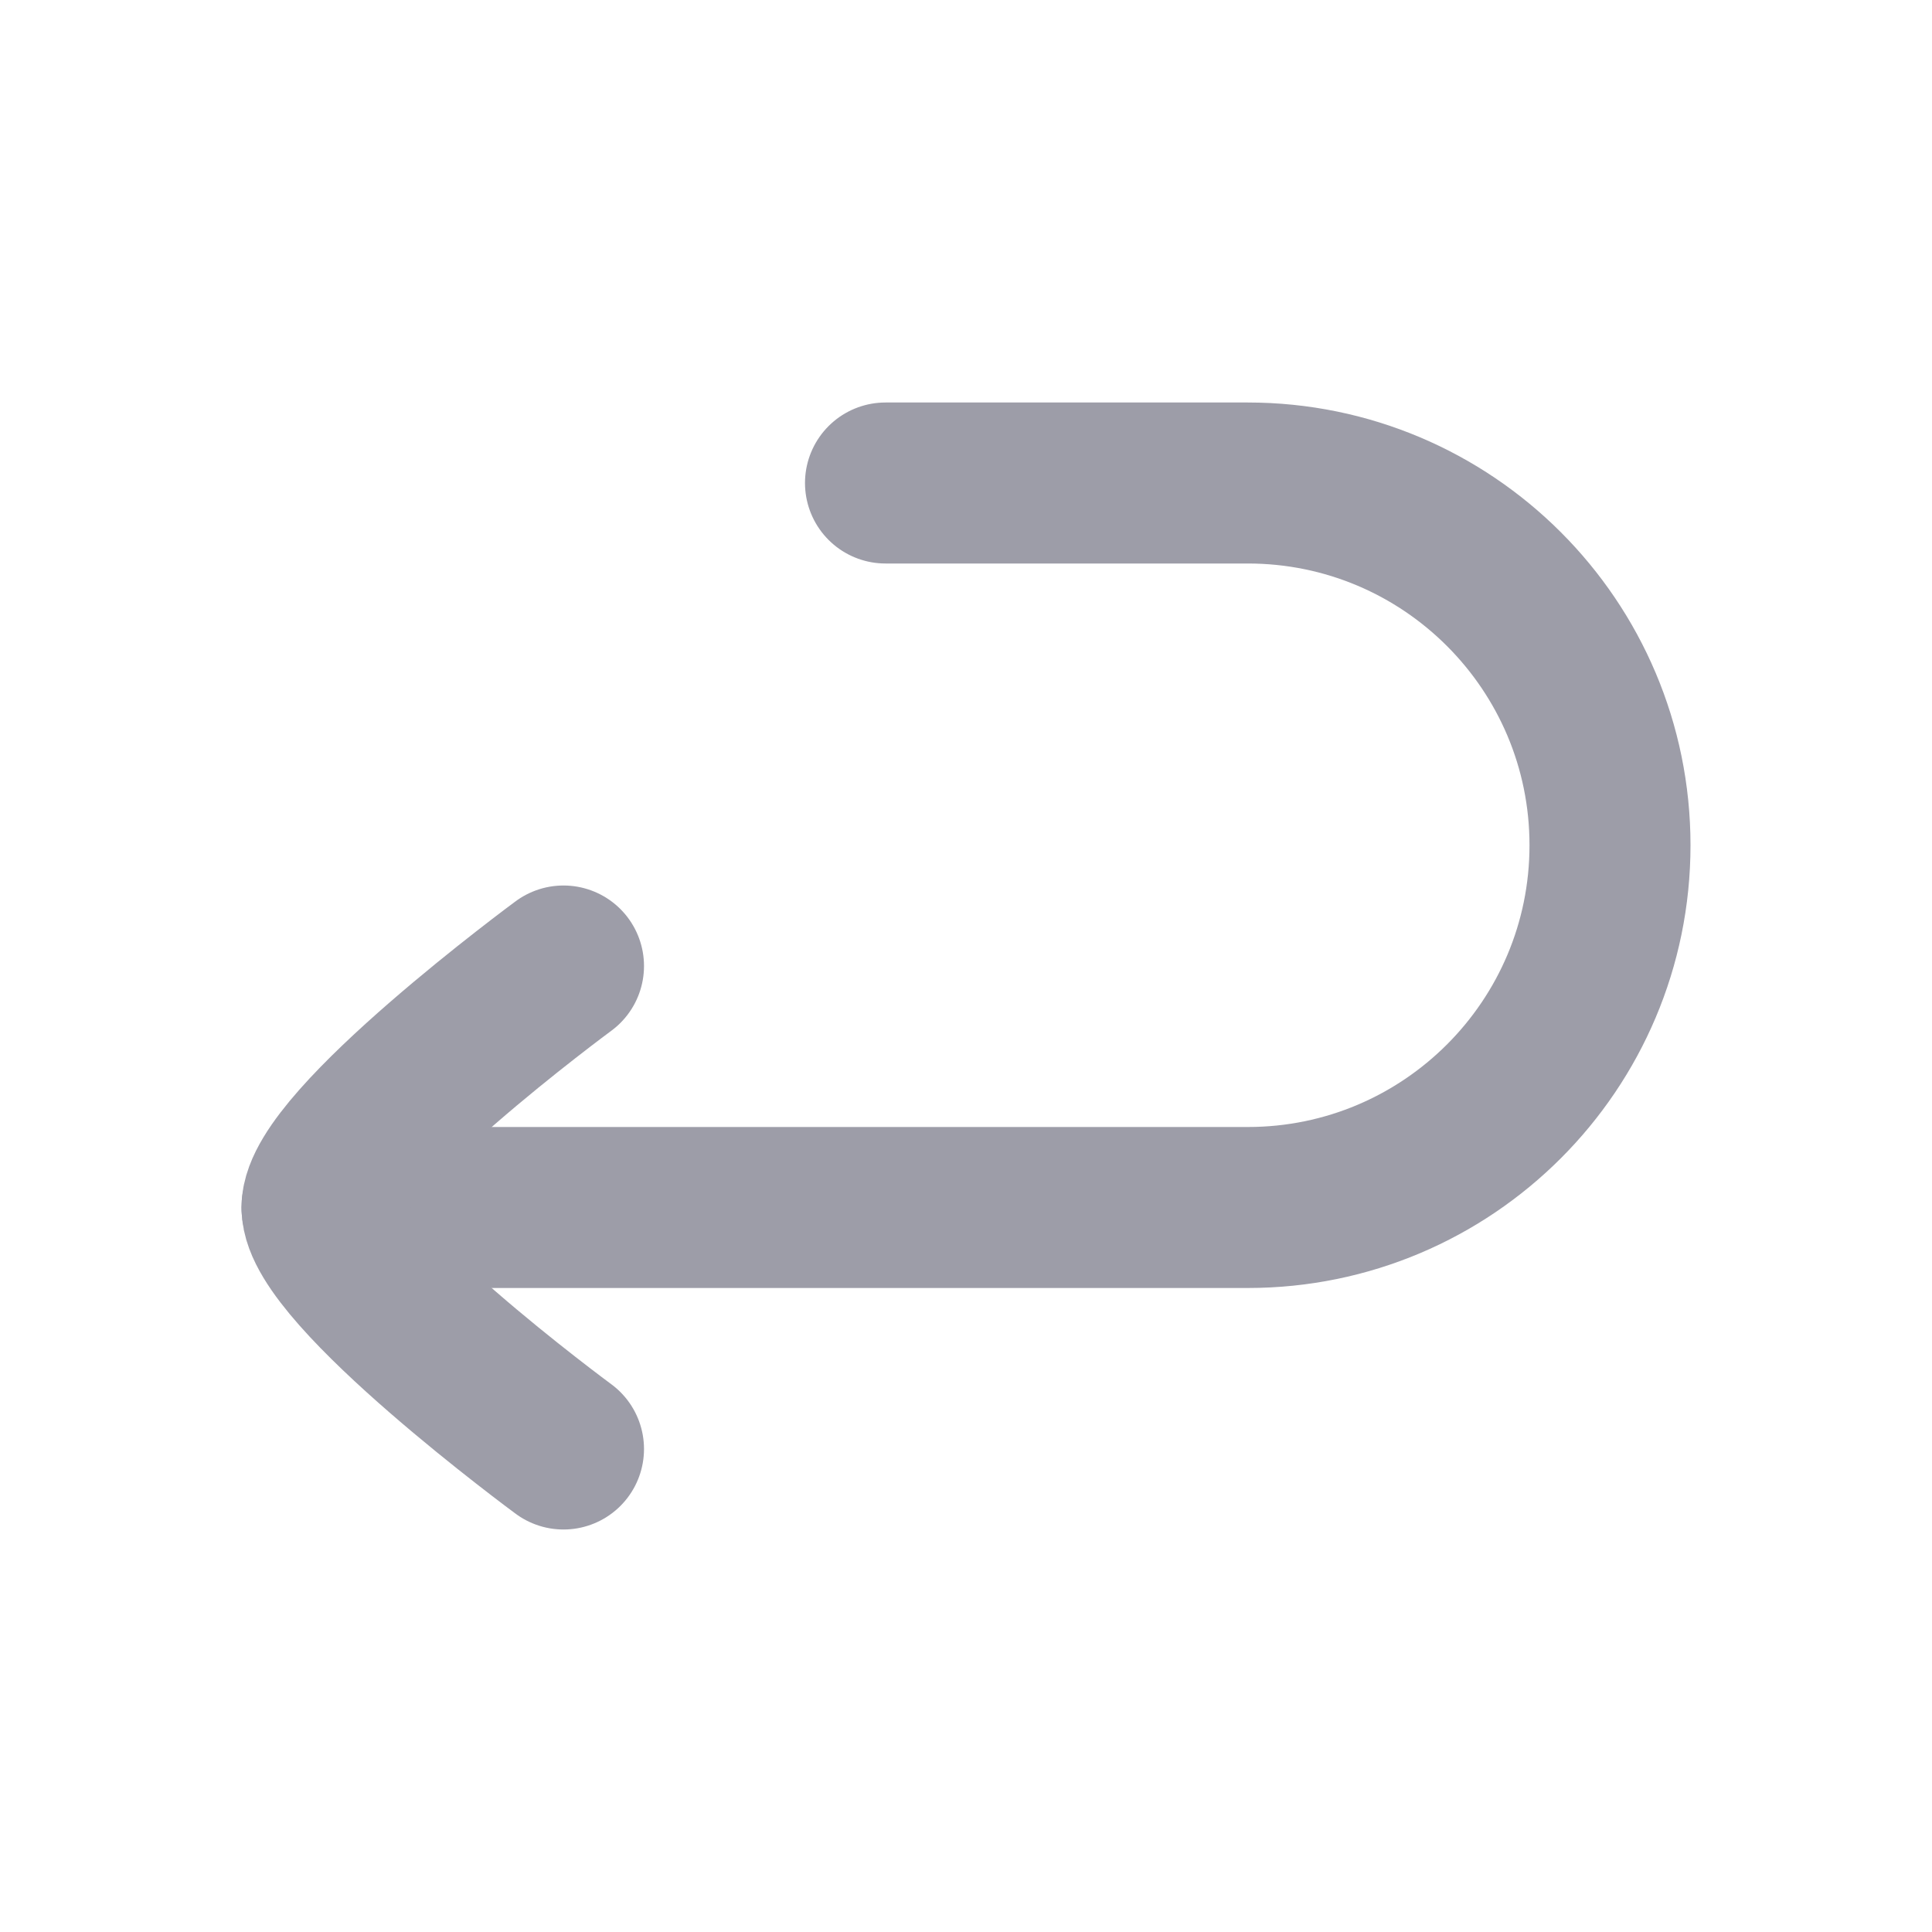
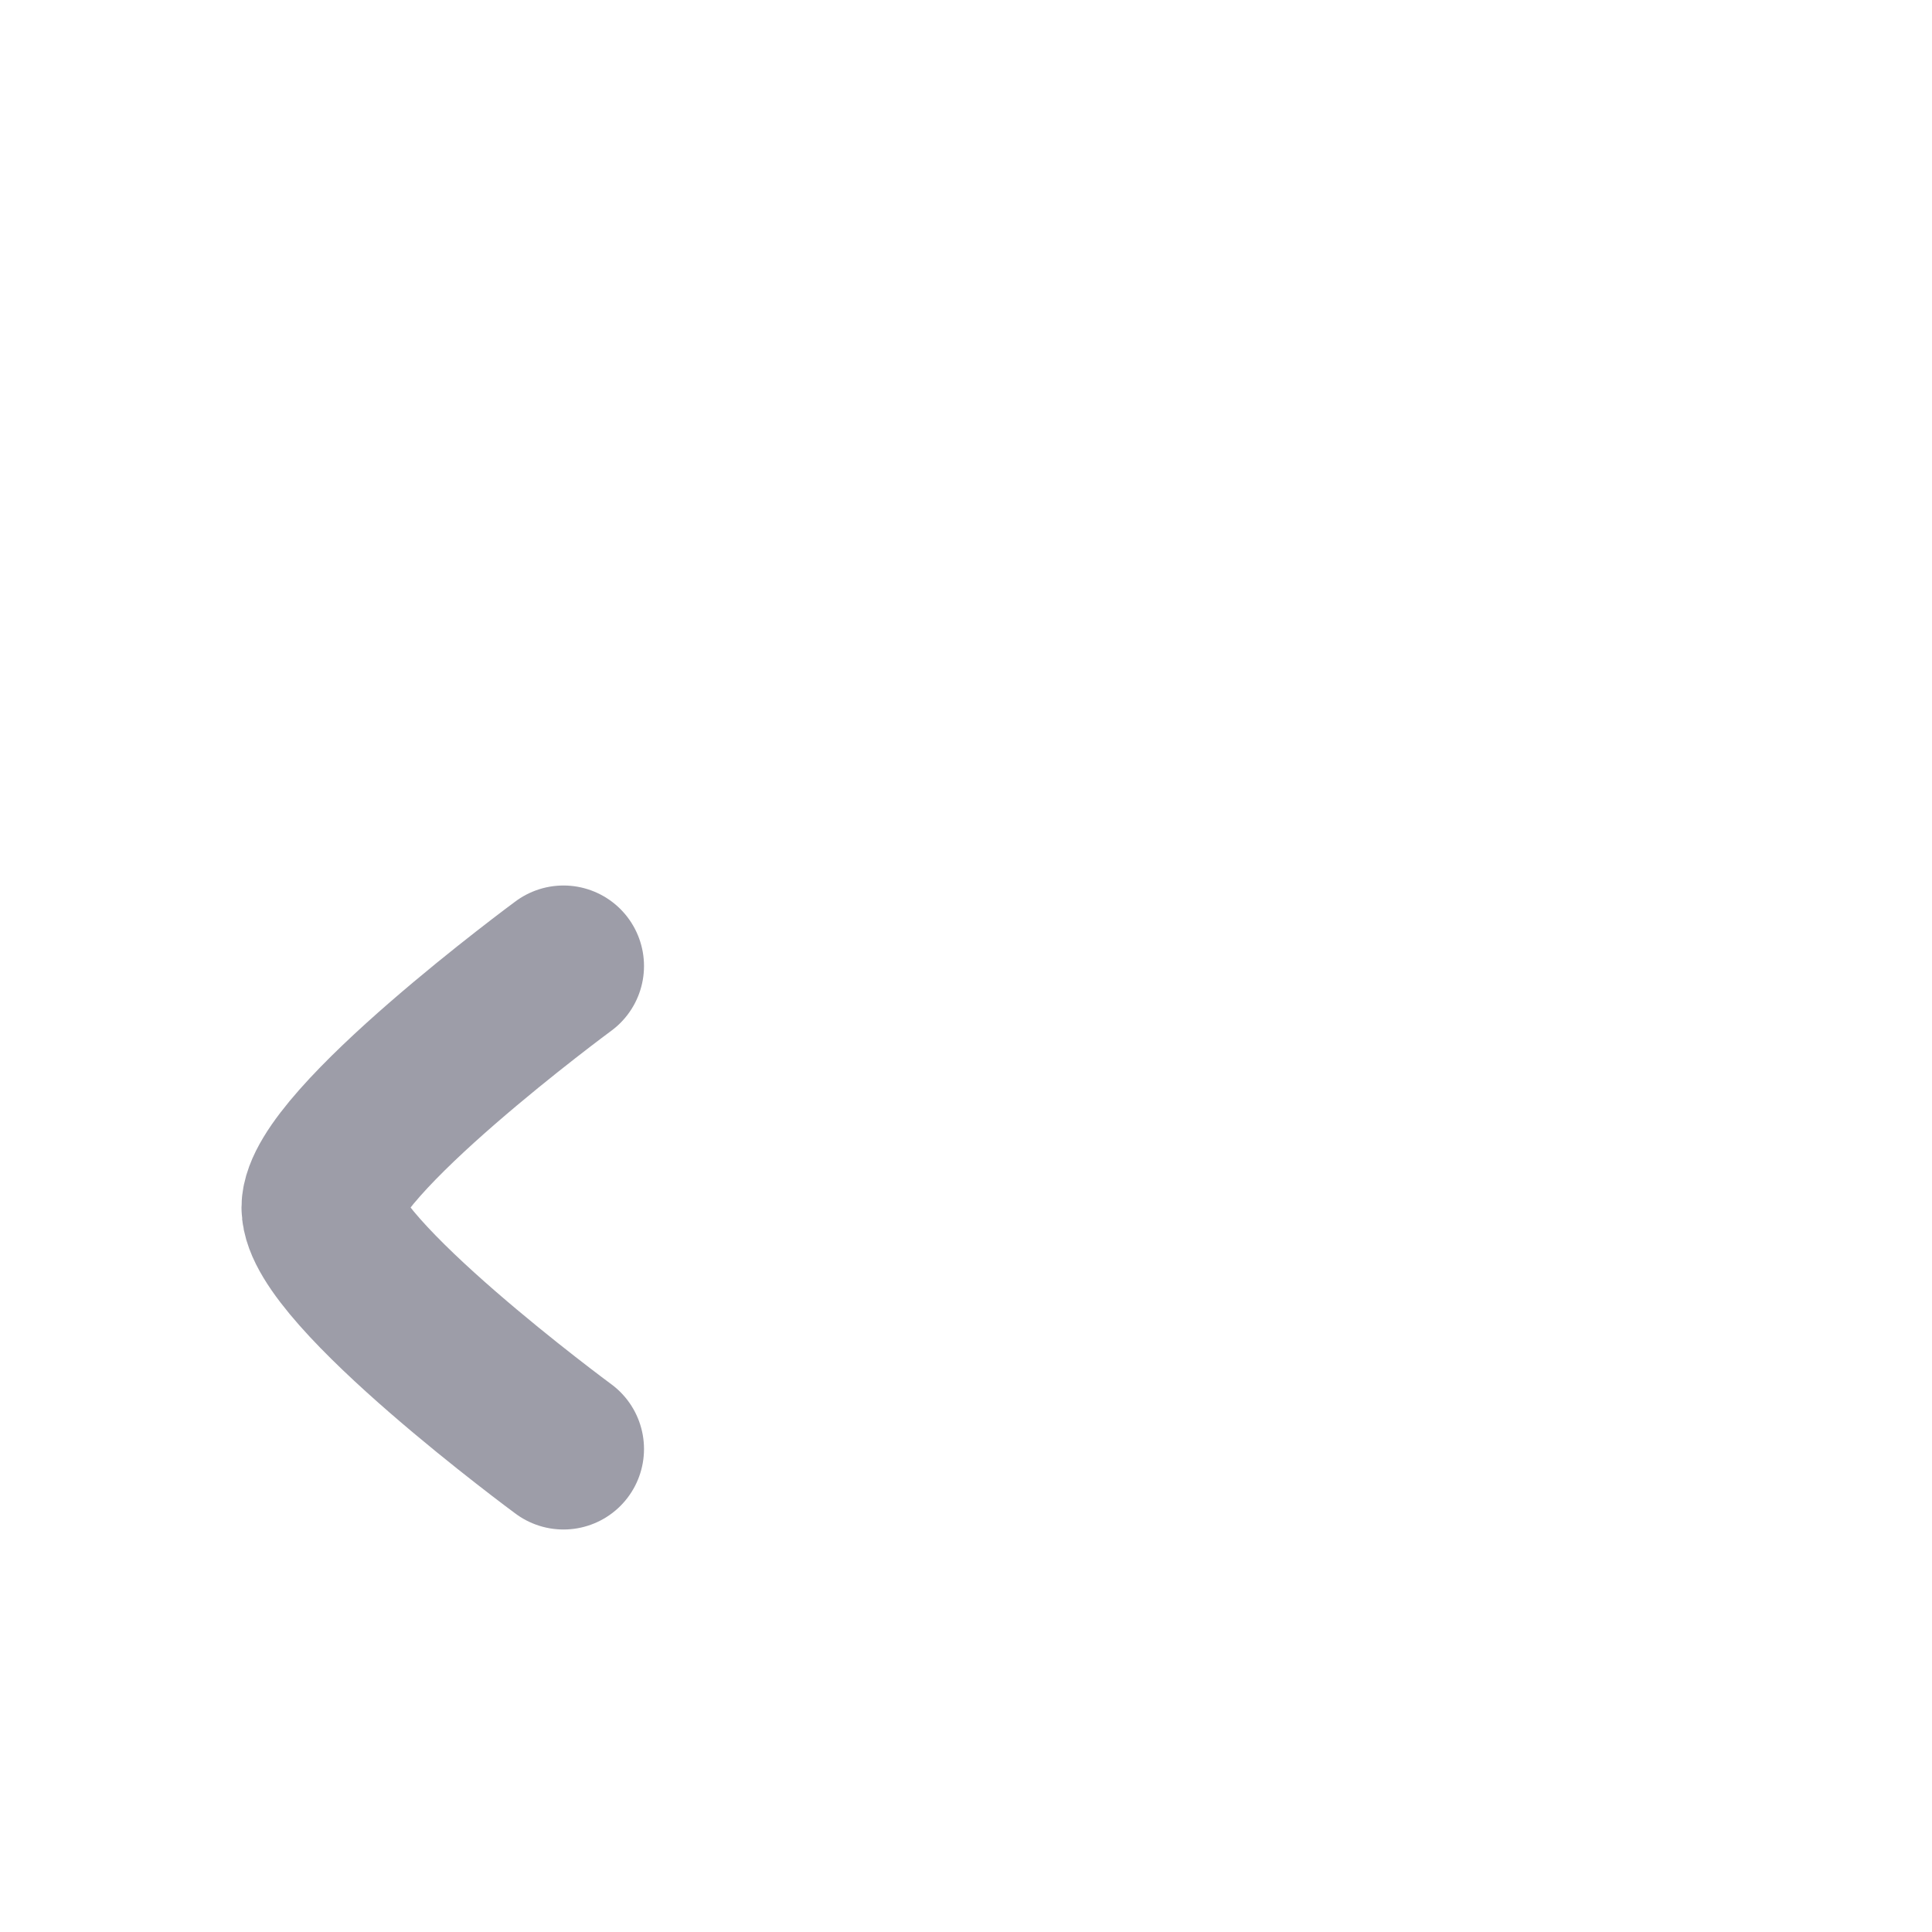
<svg xmlns="http://www.w3.org/2000/svg" width="24" height="24" viewBox="0 0 24 24" fill="none">
-   <path d="M11 6H15.5C17.985 6 20 8.015 20 10.5C20 12.985 17.985 15 15.5 15H4" stroke="#9D9DA8" stroke-width="2" stroke-linecap="round" stroke-linejoin="round" />
  <path d="M7 12C7 12 4 14.21 4 15C4 15.791 7 18 7 18" stroke="#9D9DA8" stroke-width="2" stroke-linecap="round" stroke-linejoin="round" />
</svg>